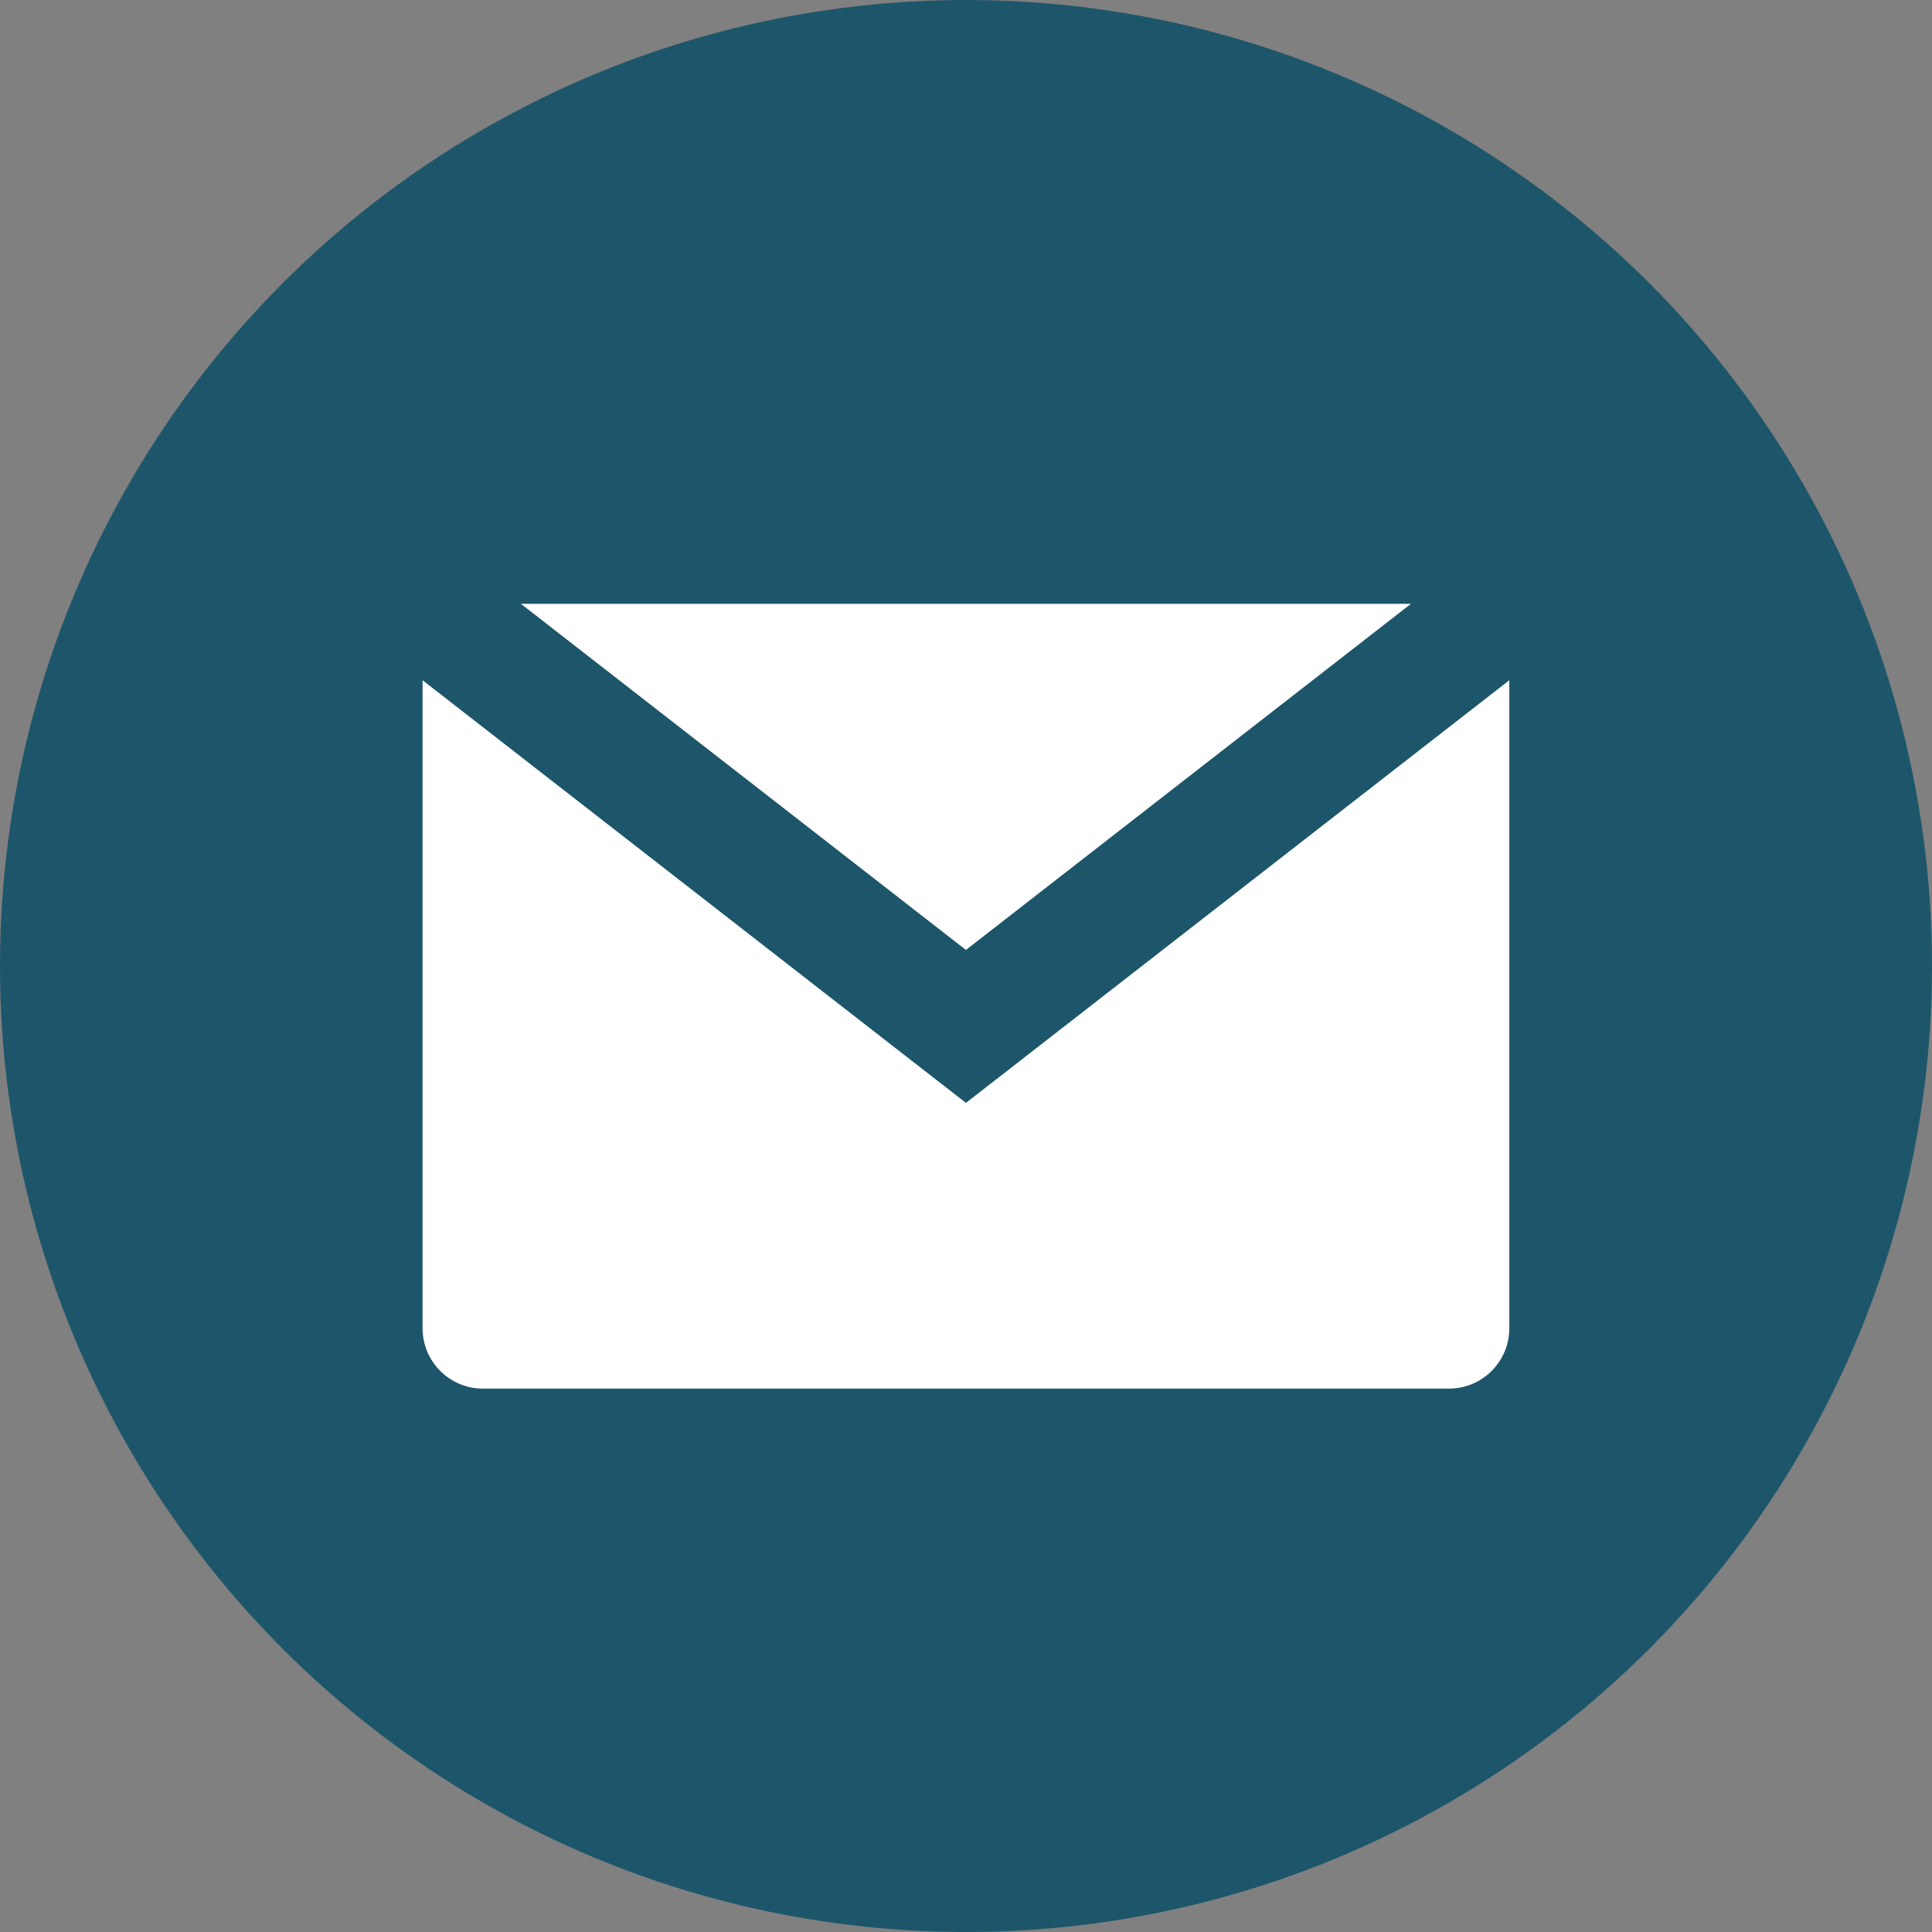
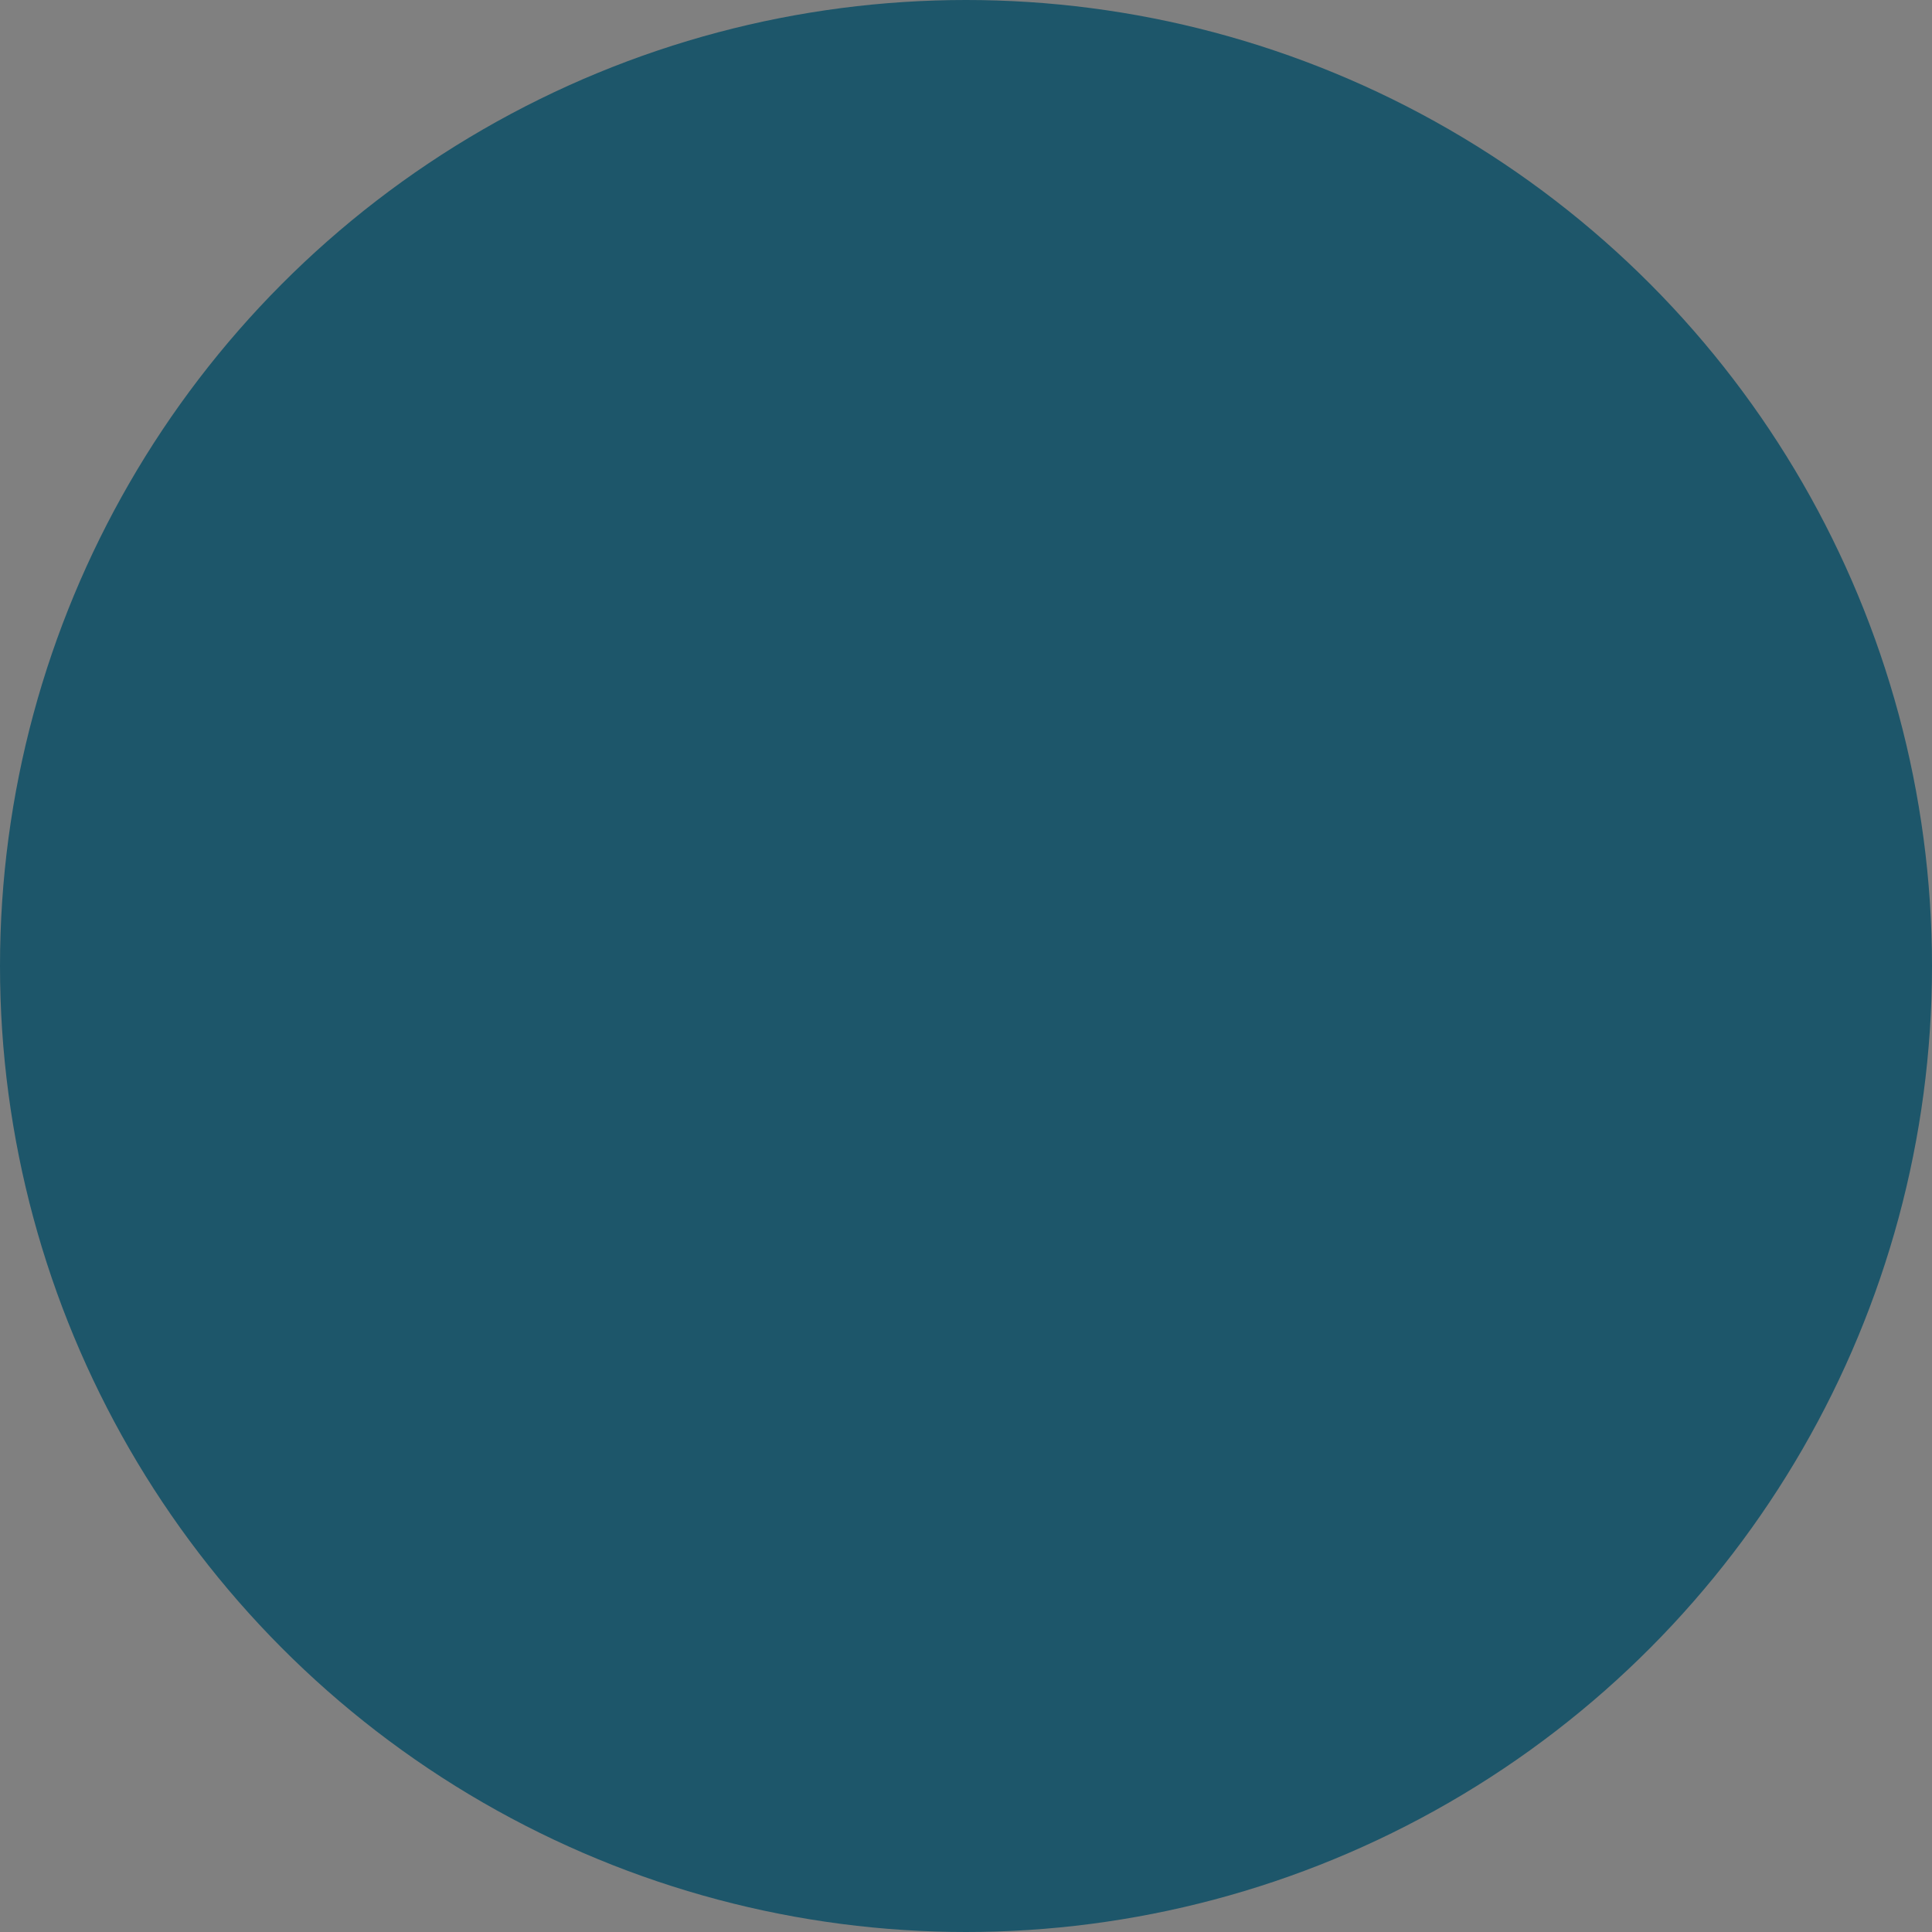
<svg xmlns="http://www.w3.org/2000/svg" width="32" height="32" viewBox="0 0 32 32" fill="none">
  <rect x="0" y="0" width="32" height="32" fill="#808080" stroke="none" />
  <circle cx="16" cy="16" r="16" fill="#1D566A" />
-   <path fill-rule="evenodd" clip-rule="evenodd" d="M6.999 11.267L15.385 17.79L15.999 18.267L16.613 17.79L24.999 11.267V22C24.999 22.553 24.551 23 23.999 23H7.999C7.447 23 6.999 22.553 6.999 22V11.267ZM8.628 10.001H23.37L15.999 15.734L8.628 10.001Z" fill="white" />
</svg>